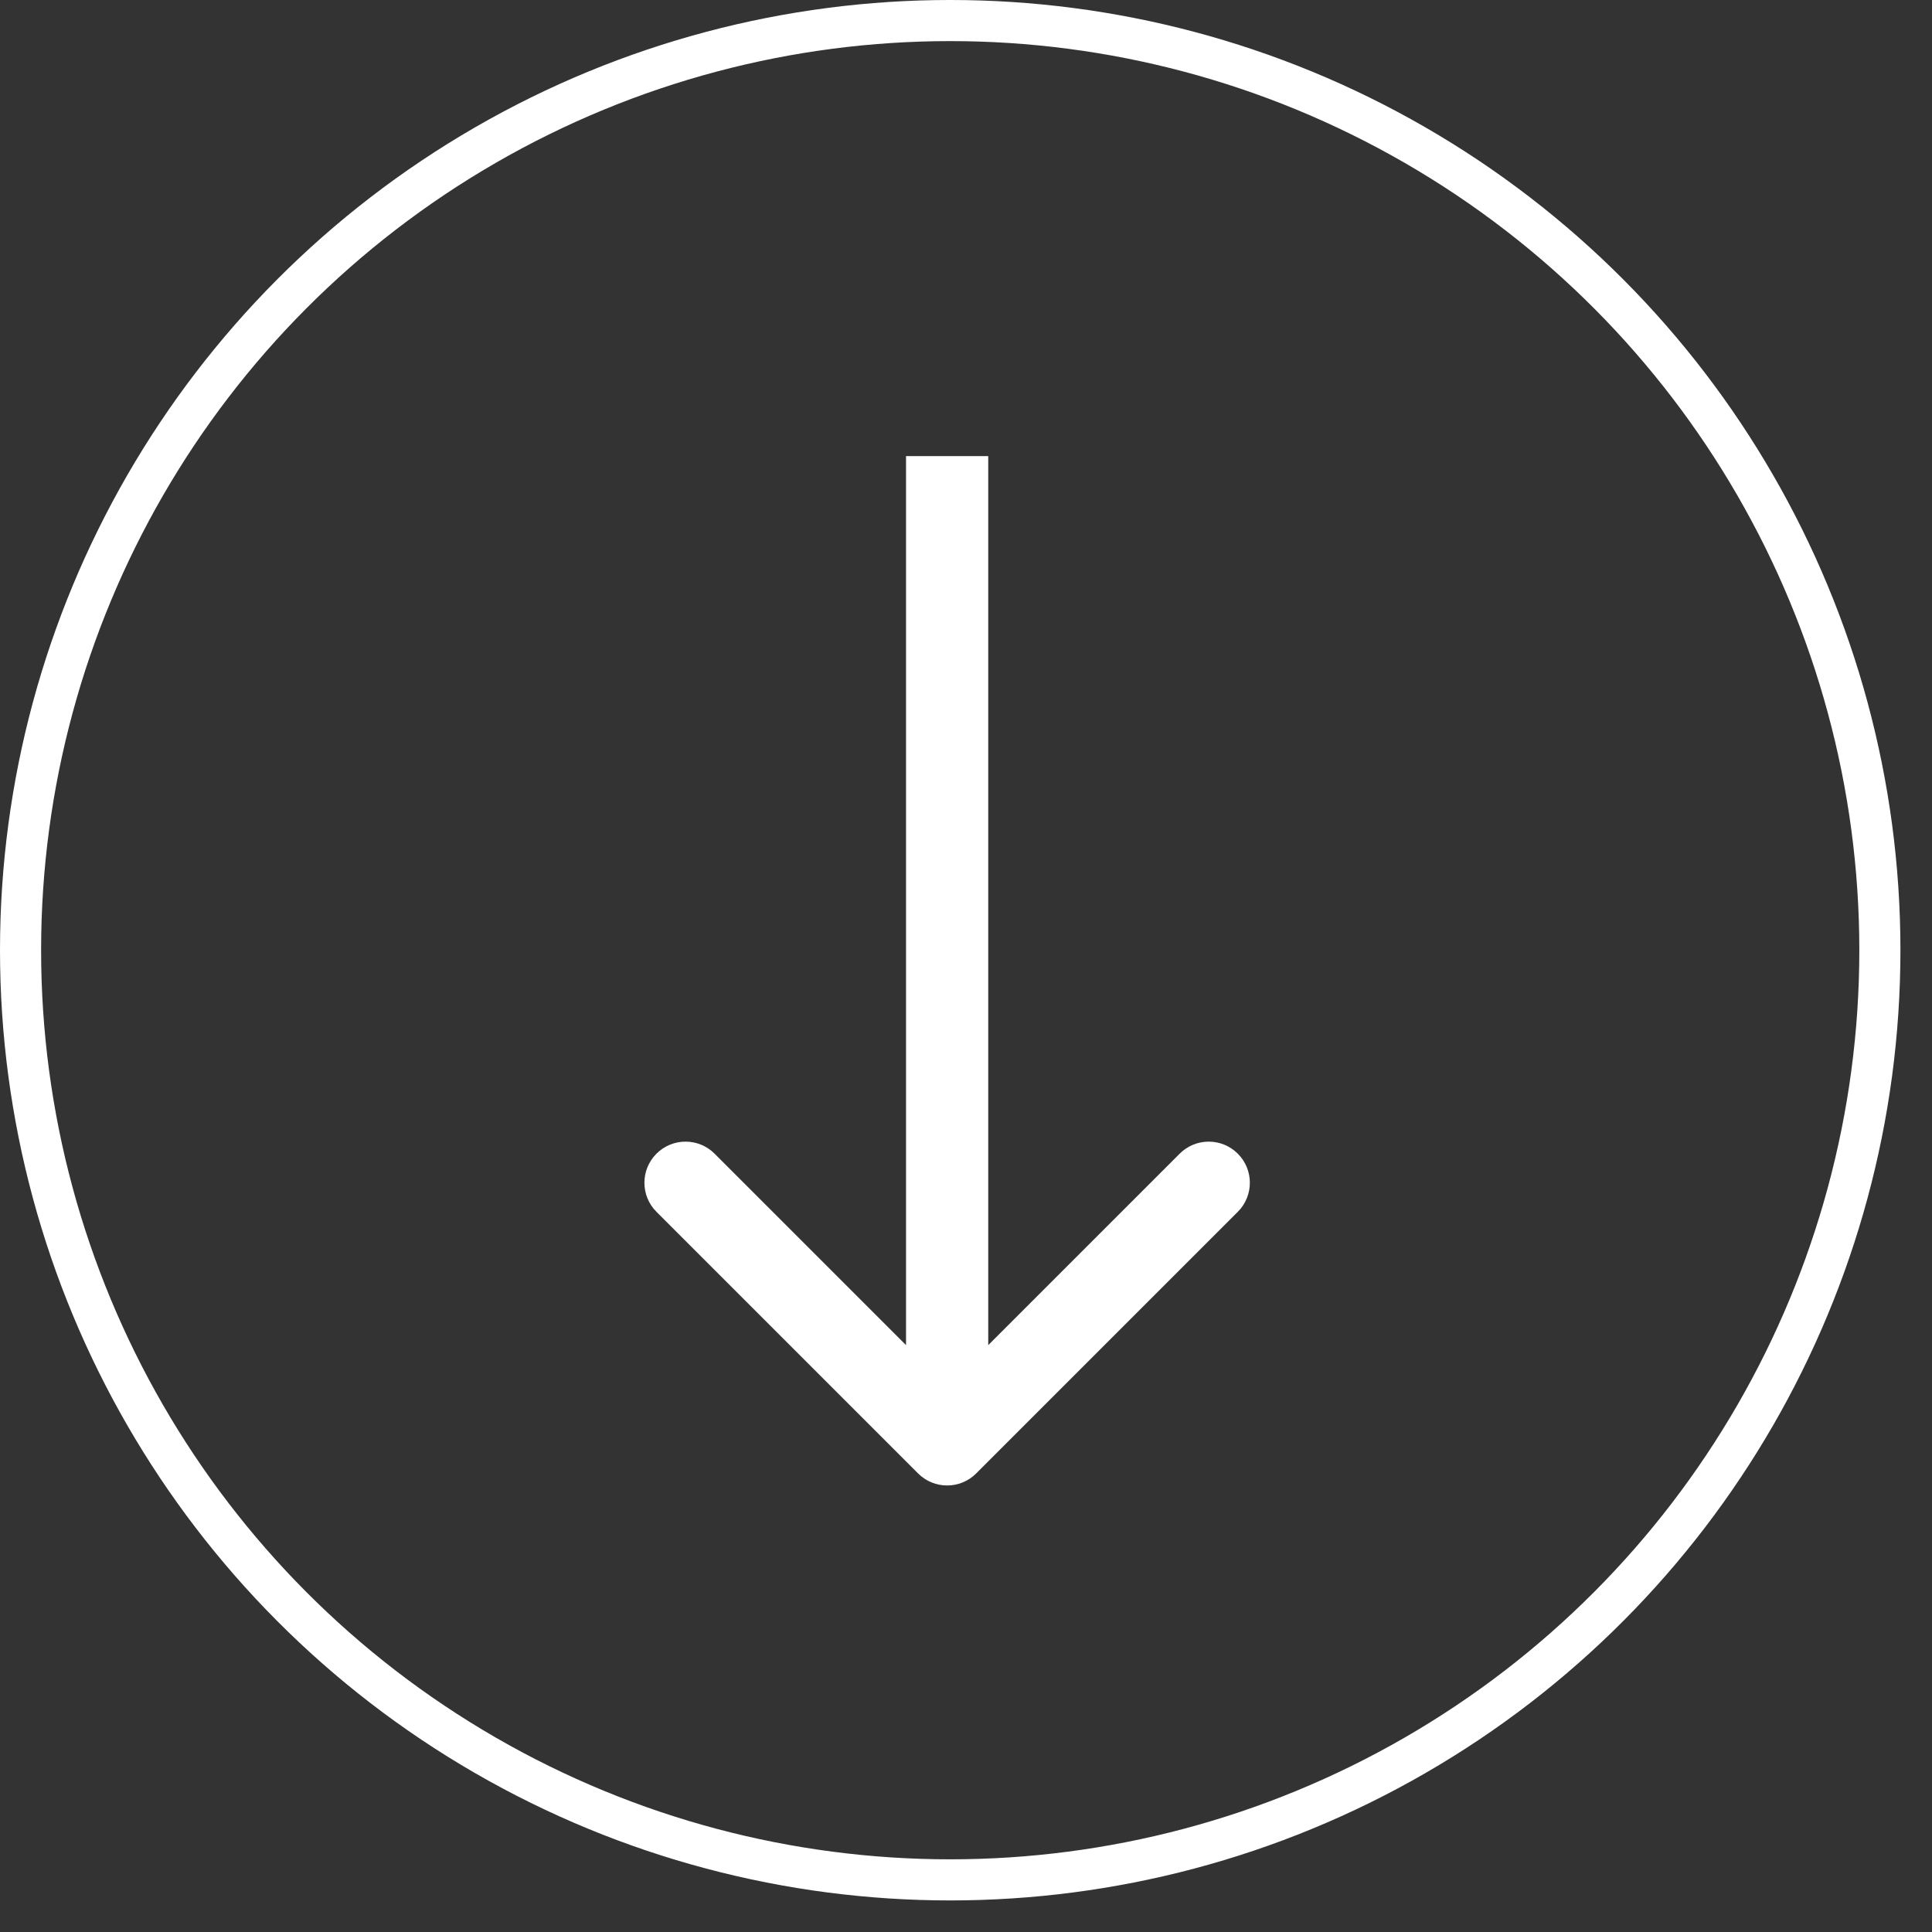
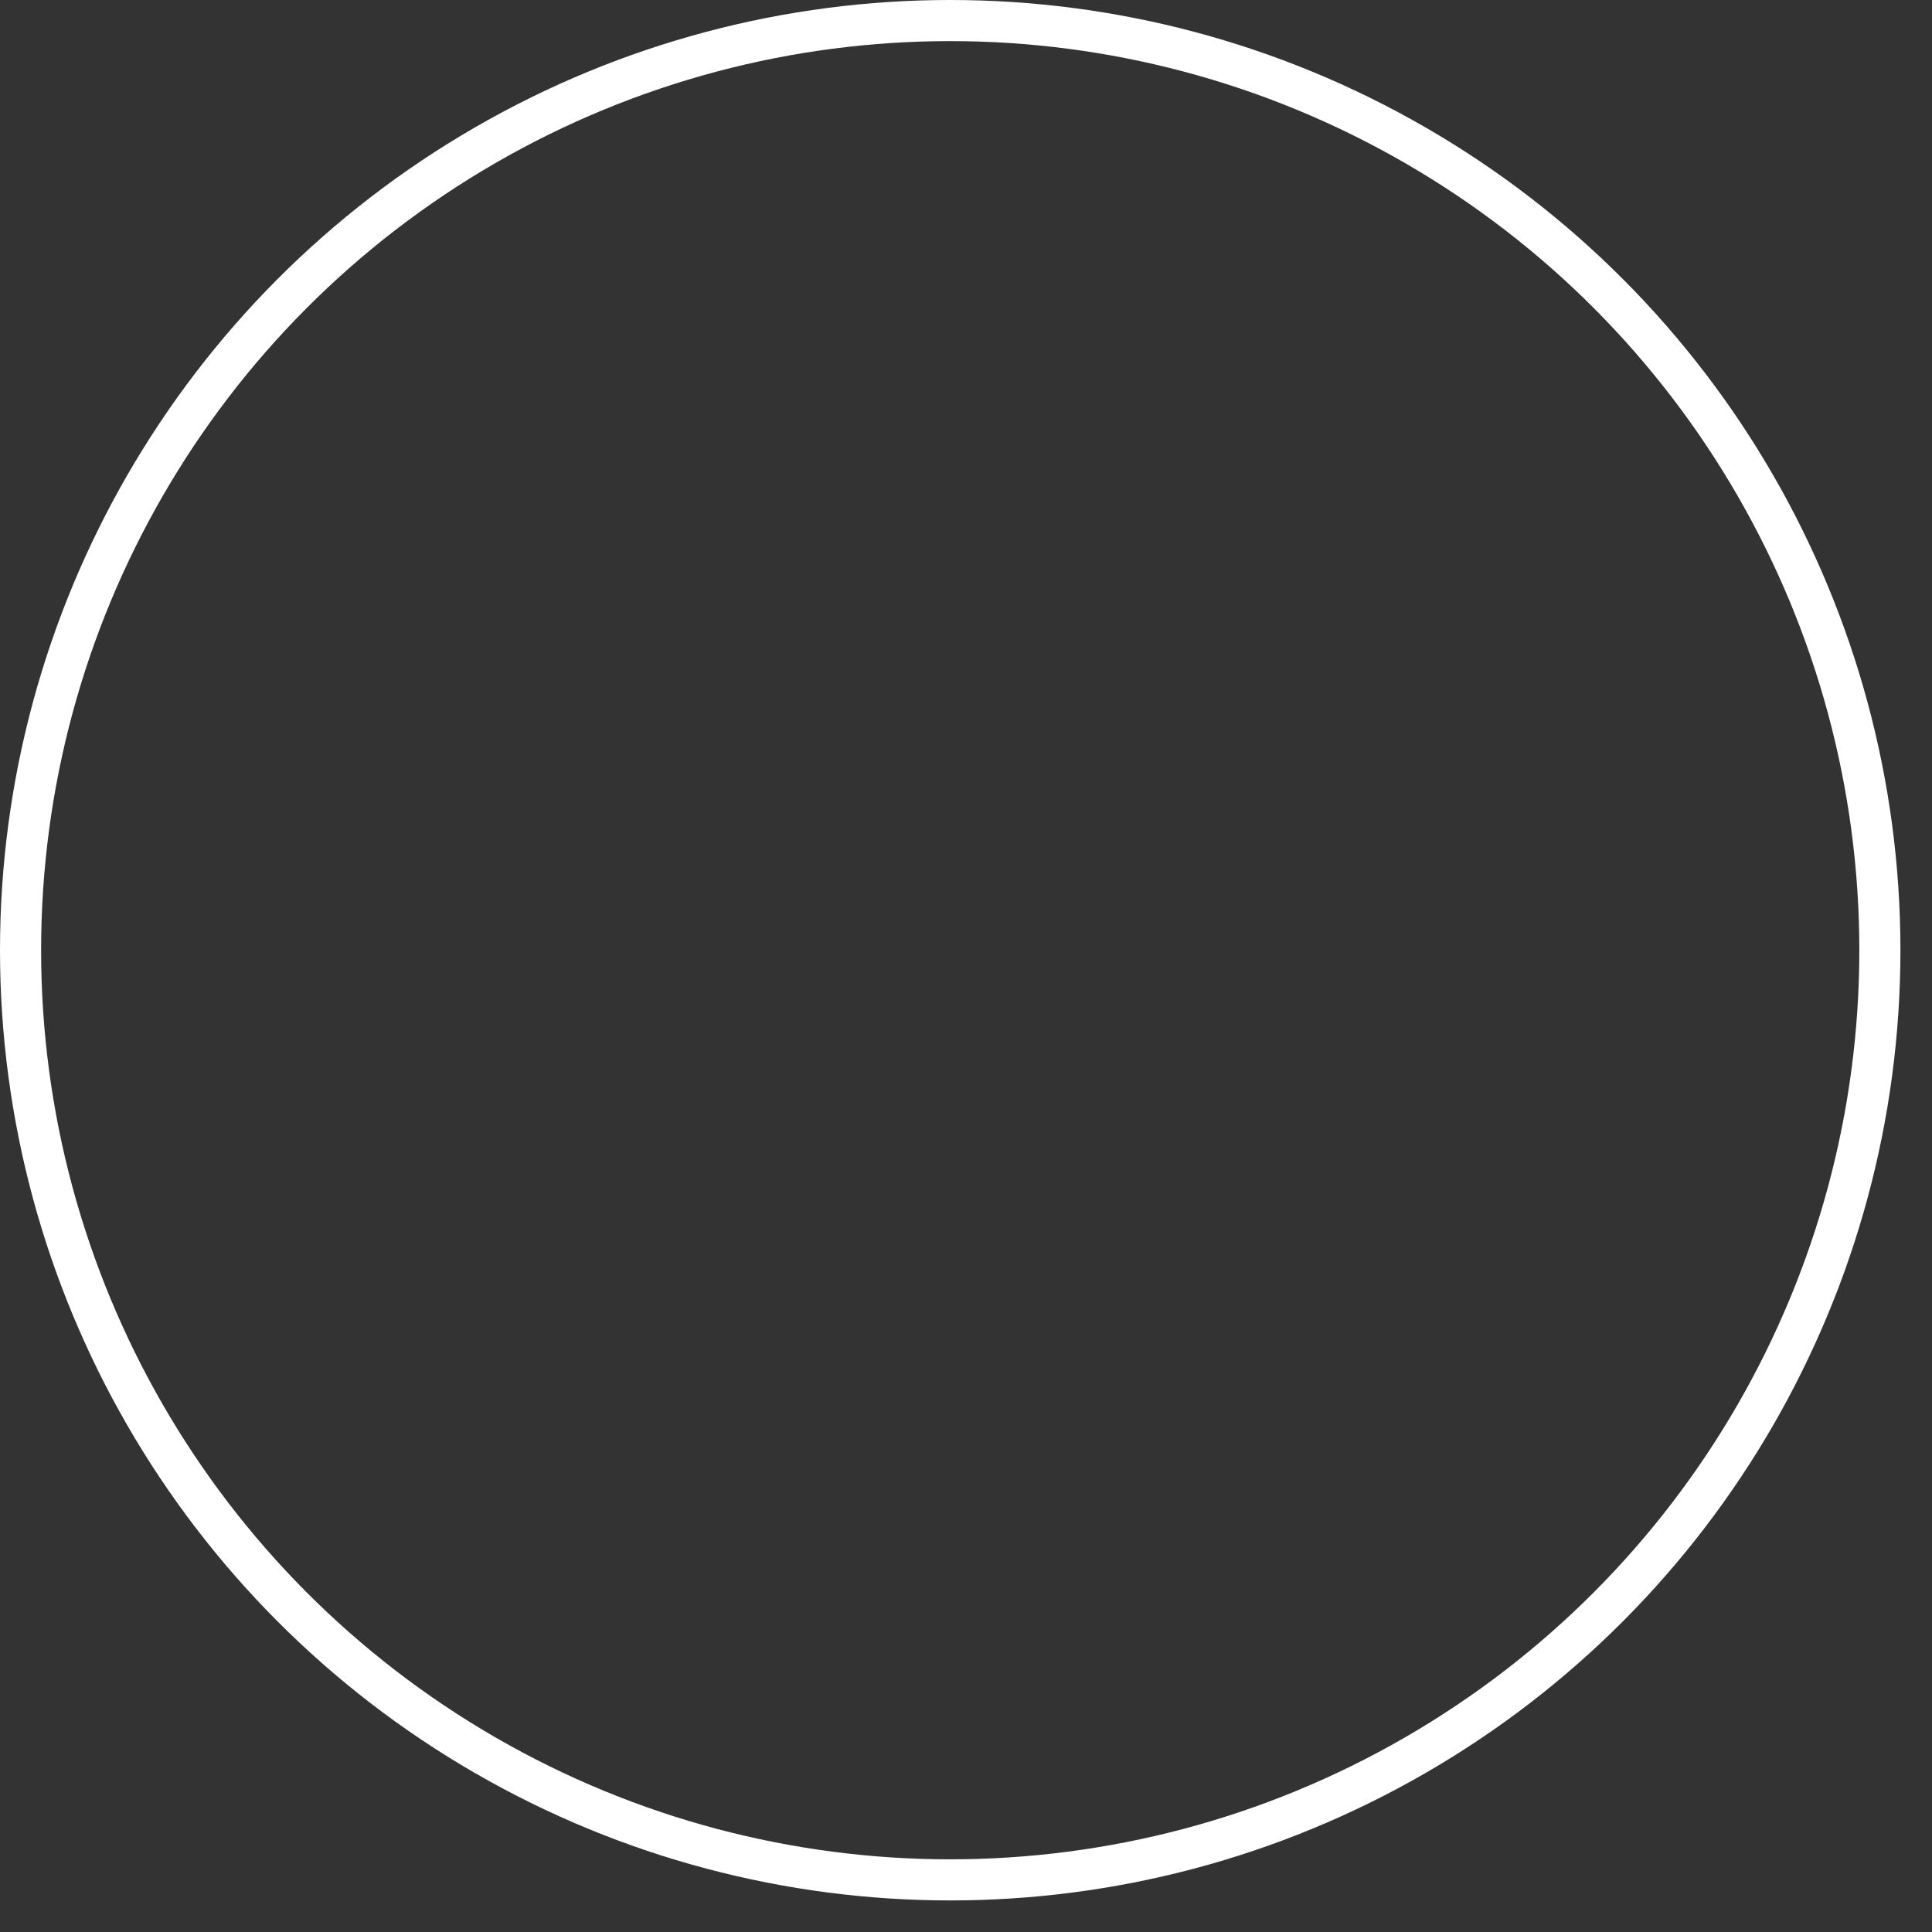
<svg xmlns="http://www.w3.org/2000/svg" width="47" height="47" viewBox="0 0 47 47" fill="none">
  <rect x="0" y="0" width="47" height="47" fill="#333333" stroke="none" />
  <circle cx="23.116" cy="23.116" r="22.616" stroke="white" />
-   <path d="M22.334 35.844C22.724 36.235 23.358 36.235 23.748 35.844L30.112 29.48C30.503 29.09 30.503 28.456 30.112 28.066C29.722 27.675 29.088 27.675 28.698 28.066L23.041 33.723L17.384 28.066C16.994 27.675 16.36 27.675 15.97 28.066C15.579 28.456 15.579 29.09 15.97 29.48L22.334 35.844ZM23.041 11.096L22.041 11.096L22.041 35.137L23.041 35.137L24.041 35.137L24.041 11.096L23.041 11.096Z" fill="white" />
</svg>